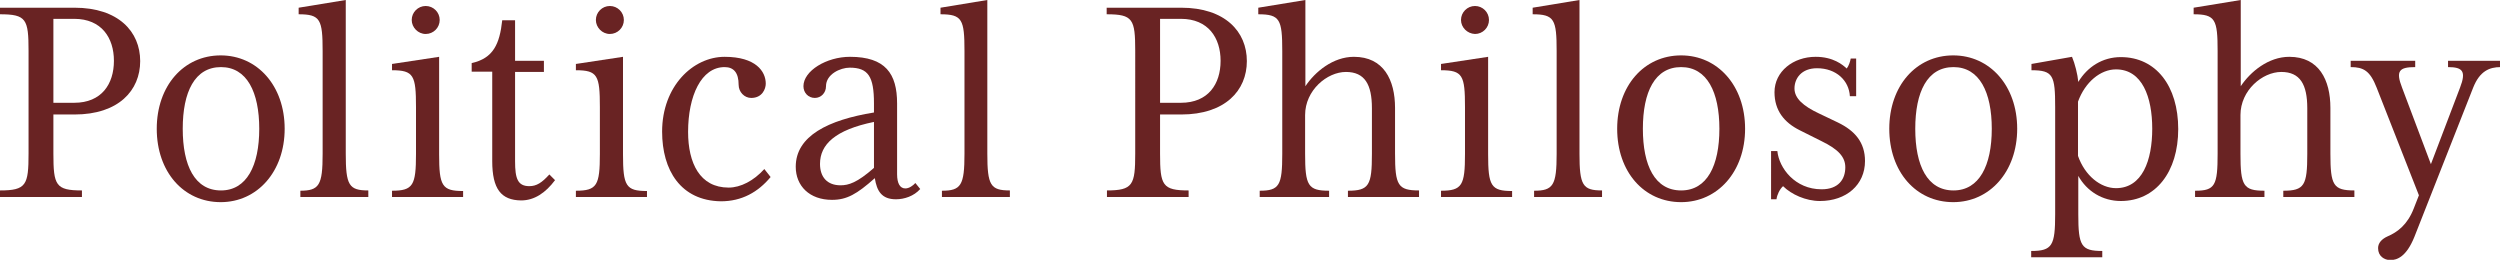
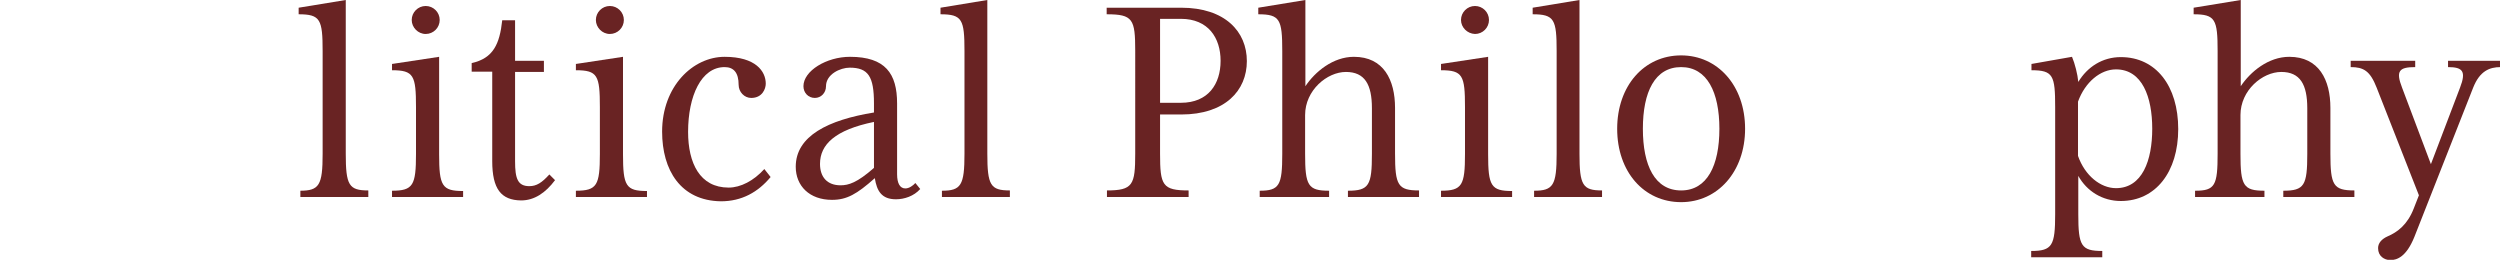
<svg xmlns="http://www.w3.org/2000/svg" version="1.1" id="Layer_1" x="0px" y="0px" viewBox="0 0 875.6 91" style="enable-background:new 0 0 875.6 91;" xml:space="preserve">
  <style type="text/css">
	.st0{fill:#692323;}
</style>
  <g>
-     <path class="st0" d="M0,66.7c9.2,0,10-1.9,10-12.9V17.8C10,6.7,9.2,5,0,5V2.7h26.1c15.4,0,23,8.4,23,18.7c0,10.3-7.6,18.7-23,18.7   h-7.4v13.7c0,11.1,0.8,12.9,10,12.9V69H0V66.7z M26,36c9.6,0,13.9-6.6,13.9-14.7c0-8-4.3-14.7-13.9-14.7h-7.3V36H26z" />
-     <path class="st0" d="M54.9,45.1c0-15,9.4-25.7,22.4-25.7c12.8,0,22.4,10.6,22.4,25.7c0,15-9.6,25.7-22.4,25.7   C64.3,70.8,54.9,60.2,54.9,45.1z M90.8,45.1c0-12.8-4.3-21.6-13.4-21.6c-9.2,0-13.4,8.7-13.4,21.6c0,12.9,4.2,21.6,13.4,21.6   C86.4,66.7,90.8,58,90.8,45.1z" />
    <path class="st0" d="M105.1,66.8c6.7,0,7.9-1.9,7.9-12.9v-36c0-11.1-0.8-12.9-8.4-12.9V2.7L121.1,0v53.8c0,11.1,1.1,12.9,7.9,12.9   V69h-23.8V66.8z" />
    <path class="st0" d="M137.3,66.8c7.4,0,8.4-1.9,8.4-12.9V37.5c0-11.1-0.8-12.9-8.4-12.9v-2.2l16.5-2.5v34.1c0,11.1,1,12.9,8.4,12.9   V69h-24.9V66.8z M144.2,7c0-2.7,2.2-4.9,4.9-4.9S154,4.3,154,7c0,2.7-2.2,4.9-4.9,4.9S144.2,9.6,144.2,7z" />
    <path class="st0" d="M172.4,56.4V25.1h-7.2v-3c7.6-1.7,9.8-6.7,10.7-15h4.5v14.2h10.1v3.9h-10.1v31.3c0,6,0.9,8.7,5,8.7   c2.5,0,4.4-1.2,7-4.1l2,2c-3.3,4.4-7.2,7.1-11.9,7.1C175.5,70.1,172.4,66.2,172.4,56.4z" />
    <path class="st0" d="M201.7,66.8c7.4,0,8.4-1.9,8.4-12.9V37.5c0-11.1-0.8-12.9-8.4-12.9v-2.2l16.5-2.5v34.1c0,11.1,1,12.9,8.4,12.9   V69h-24.9V66.8z M208.7,7c0-2.7,2.2-4.9,4.9-4.9s4.9,2.2,4.9,4.9c0,2.7-2.2,4.9-4.9,4.9S208.7,9.6,208.7,7z" />
    <path class="st0" d="M231.9,46.1c0-15.9,10.8-26.2,21.9-26.2c10.9,0,14.4,5.1,14.4,9.4c0,1.8-1.2,5-5.1,5c-2.4,0-4.4-2.1-4.4-4.6   c0-4.2-1.7-6.2-4.9-6.2c-8.2,0-12.8,10.1-12.8,22.7c0,10.9,4.1,19.5,14.2,19.5c4.2,0,8.8-2.4,12.5-6.5l2.2,2.8   c-4.4,5.3-10.1,8.5-17.4,8.5C238.4,70.3,231.9,59.6,231.9,46.1z" />
    <path class="st0" d="M278.7,58.4c0-10.8,11.4-16.4,27.4-19v-3.2c0-9.4-2-12.5-8.5-12.5c-3.3,0-8.3,2.3-8.3,6.5   c0,2.3-1.7,4.1-3.9,4.1c-2.3,0-4-1.8-4-4.1c0-5.4,8.1-10.3,16.3-10.3c12.4,0,16.5,5.9,16.5,16.3v24.8c0,3.2,1,5,2.9,5   c1.3,0,2.7-1,3.5-1.9l1.7,2.1c-2.2,2.5-5.6,3.6-8.5,3.6c-5,0-6.7-2.9-7.4-7.4c-6.3,5.6-9.8,7.6-15,7.6   C283.5,70,278.7,65.1,278.7,58.4z M306.1,58.8V42.7c-13.6,2.8-18.9,7.9-18.9,14.7c0,4.6,2.5,7.5,7.2,7.5   C297.2,64.9,300.2,64,306.1,58.8z" />
    <path class="st0" d="M329.9,66.8c6.7,0,7.9-1.9,7.9-12.9v-36c0-11.1-0.8-12.9-8.4-12.9V2.7L345.8,0v53.8c0,11.1,1.1,12.9,7.9,12.9   V69h-23.8V66.8z" />
    <path class="st0" d="M387.6,66.7c9.2,0,10-1.9,10-12.9V17.8c0-11.1-0.8-12.8-10-12.8V2.7h26.1c15.4,0,23,8.4,23,18.7   c0,10.3-7.6,18.7-23,18.7h-7.4v13.7c0,11.1,0.8,12.9,10,12.9V69h-28.6V66.7z M413.6,36c9.6,0,13.9-6.6,13.9-14.7   c0-8-4.3-14.7-13.9-14.7h-7.3V36H413.6z" />
    <path class="st0" d="M441.2,66.8c6.9,0,7.9-1.9,7.9-12.9v-36c0-11.1-0.8-12.9-8.4-12.9V2.7L457.2,0v30.2c3.4-5.1,9.7-10.3,17-10.3   c10.4,0,14.4,8.1,14.4,17.9v16c0,11.1,1,12.9,8.4,12.9V69h-24.9v-2.2c7.4,0,8.4-1.9,8.4-12.9v-16c0-8.3-2.5-12.7-9.1-12.7   c-6.6,0-14.3,6.4-14.3,15.1v13.6c0,11.1,1,12.9,8.4,12.9V69h-24.3V66.8z" />
    <path class="st0" d="M504.7,66.8c7.4,0,8.4-1.9,8.4-12.9V37.5c0-11.1-0.8-12.9-8.4-12.9v-2.2l16.5-2.5v34.1c0,11.1,1,12.9,8.4,12.9   V69h-24.9V66.8z M511.7,7c0-2.7,2.2-4.9,4.9-4.9c2.7,0,4.9,2.2,4.9,4.9c0,2.7-2.2,4.9-4.9,4.9C513.9,11.8,511.7,9.6,511.7,7z" />
    <path class="st0" d="M537.3,66.8c6.7,0,7.9-1.9,7.9-12.9v-36c0-11.1-0.8-12.9-8.4-12.9V2.7L553.2,0v53.8c0,11.1,1.1,12.9,7.9,12.9   V69h-23.8V66.8z" />
    <path class="st0" d="M566.4,45.1c0-15,9.4-25.7,22.4-25.7c12.8,0,22.4,10.6,22.4,25.7c0,15-9.6,25.7-22.4,25.7   C575.8,70.8,566.4,60.2,566.4,45.1z M602.2,45.1c0-12.8-4.3-21.6-13.4-21.6c-9.2,0-13.4,8.7-13.4,21.6c0,12.9,4.2,21.6,13.4,21.6   C597.9,66.7,602.2,58,602.2,45.1z" />
-     <path class="st0" d="M620.3,52.9h2.2c0.6,6,6.2,13.4,15.5,13.4c5.9,0,8.3-3.5,8.3-7.7c0-3.6-2.4-6.3-8.4-9.2l-7.6-3.8   c-5.4-2.7-8.8-6.9-8.8-13.3c0-7.3,6.6-12.4,14.4-12.4c6.2,0,9.5,2.8,10.9,4.1c0.7-0.9,1.2-2.4,1.4-3.5h1.9v13.2h-2.2   c-0.3-5.5-4.8-9.8-11.5-9.8c-5.5,0-7.9,3.6-7.9,7.1c0,3.5,3.2,6.2,8.5,8.7l6.7,3.2c6,2.9,9.5,7,9.5,13.5c0,8.3-6.5,14-15.8,14   c-4.9,0-10-2.3-12.9-5.2c-1.2,1.1-2.1,3-2.3,4.6h-1.9V52.9z" />
-     <path class="st0" d="M661.7,45.1c0-15,9.4-25.7,22.4-25.7c12.8,0,22.4,10.6,22.4,25.7c0,15-9.6,25.7-22.4,25.7   C671.1,70.8,661.7,60.2,661.7,45.1z M697.6,45.1c0-12.8-4.3-21.6-13.4-21.6c-9.2,0-13.4,8.7-13.4,21.6c0,12.9,4.2,21.6,13.4,21.6   C693.2,66.7,697.6,58,697.6,45.1z" />
    <path class="st0" d="M711.4,87.9c7.4,0,8.4-1.9,8.4-12.9V37.5c0-11.1-0.7-12.9-8.3-12.9v-2.2l14.2-2.5c1,2.3,2,6.3,2.2,8.8   c3.2-5.3,8.5-8.7,14.9-8.7c12.3,0,20.1,10.1,20.1,25.2c0,15-7.9,25.2-20.1,25.2c-6.4,0-11.9-3.4-14.9-8.8V75   c0,11.1,1,12.9,8.4,12.9v2.2h-24.9V87.9z M753.8,45.1c0-11.1-3.5-20.8-12.7-20.8c-5.4,0-10.8,4.4-13.3,11.3v19   c2.4,6.9,7.9,11.3,13.3,11.3C750.3,65.9,753.8,56.2,753.8,45.1z" />
    <path class="st0" d="M768.9,66.8c6.9,0,7.8-1.9,7.8-12.9v-36c0-11.1-0.8-12.9-8.4-12.9V2.7L784.8,0v30.2c3.4-5.1,9.7-10.3,17-10.3   c10.4,0,14.4,8.1,14.4,17.9v16c0,11.1,1,12.9,8.4,12.9V69h-24.9v-2.2c7.4,0,8.4-1.9,8.4-12.9v-16c0-8.3-2.5-12.7-9.1-12.7   c-6.6,0-14.3,6.4-14.3,15.1v13.6c0,11.1,1,12.9,8.4,12.9V69h-24.3V66.8z" />
    <path class="st0" d="M832.9,86.9c0-1.8,1.3-3.2,3.3-4.1c3.5-1.5,7-4.1,9.2-9.8l1.8-4.6l-14.8-37.7c-2.3-5.9-4.6-7.2-9.1-7.2v-2.2   h22.6v2.2c-5.6,0-6.9,1.3-4.6,7.2l10.1,26.8l10.2-26.8c2.2-5.7,1-7.2-4.2-7.2v-2.2h18.4v2.2c-3.9,0-7.3,1.4-9.6,7.2l-20.6,52.3   c-2.8,6.9-6,8.1-8.5,8.1C835.1,91,832.9,89.8,832.9,86.9z" />
  </g>
</svg>